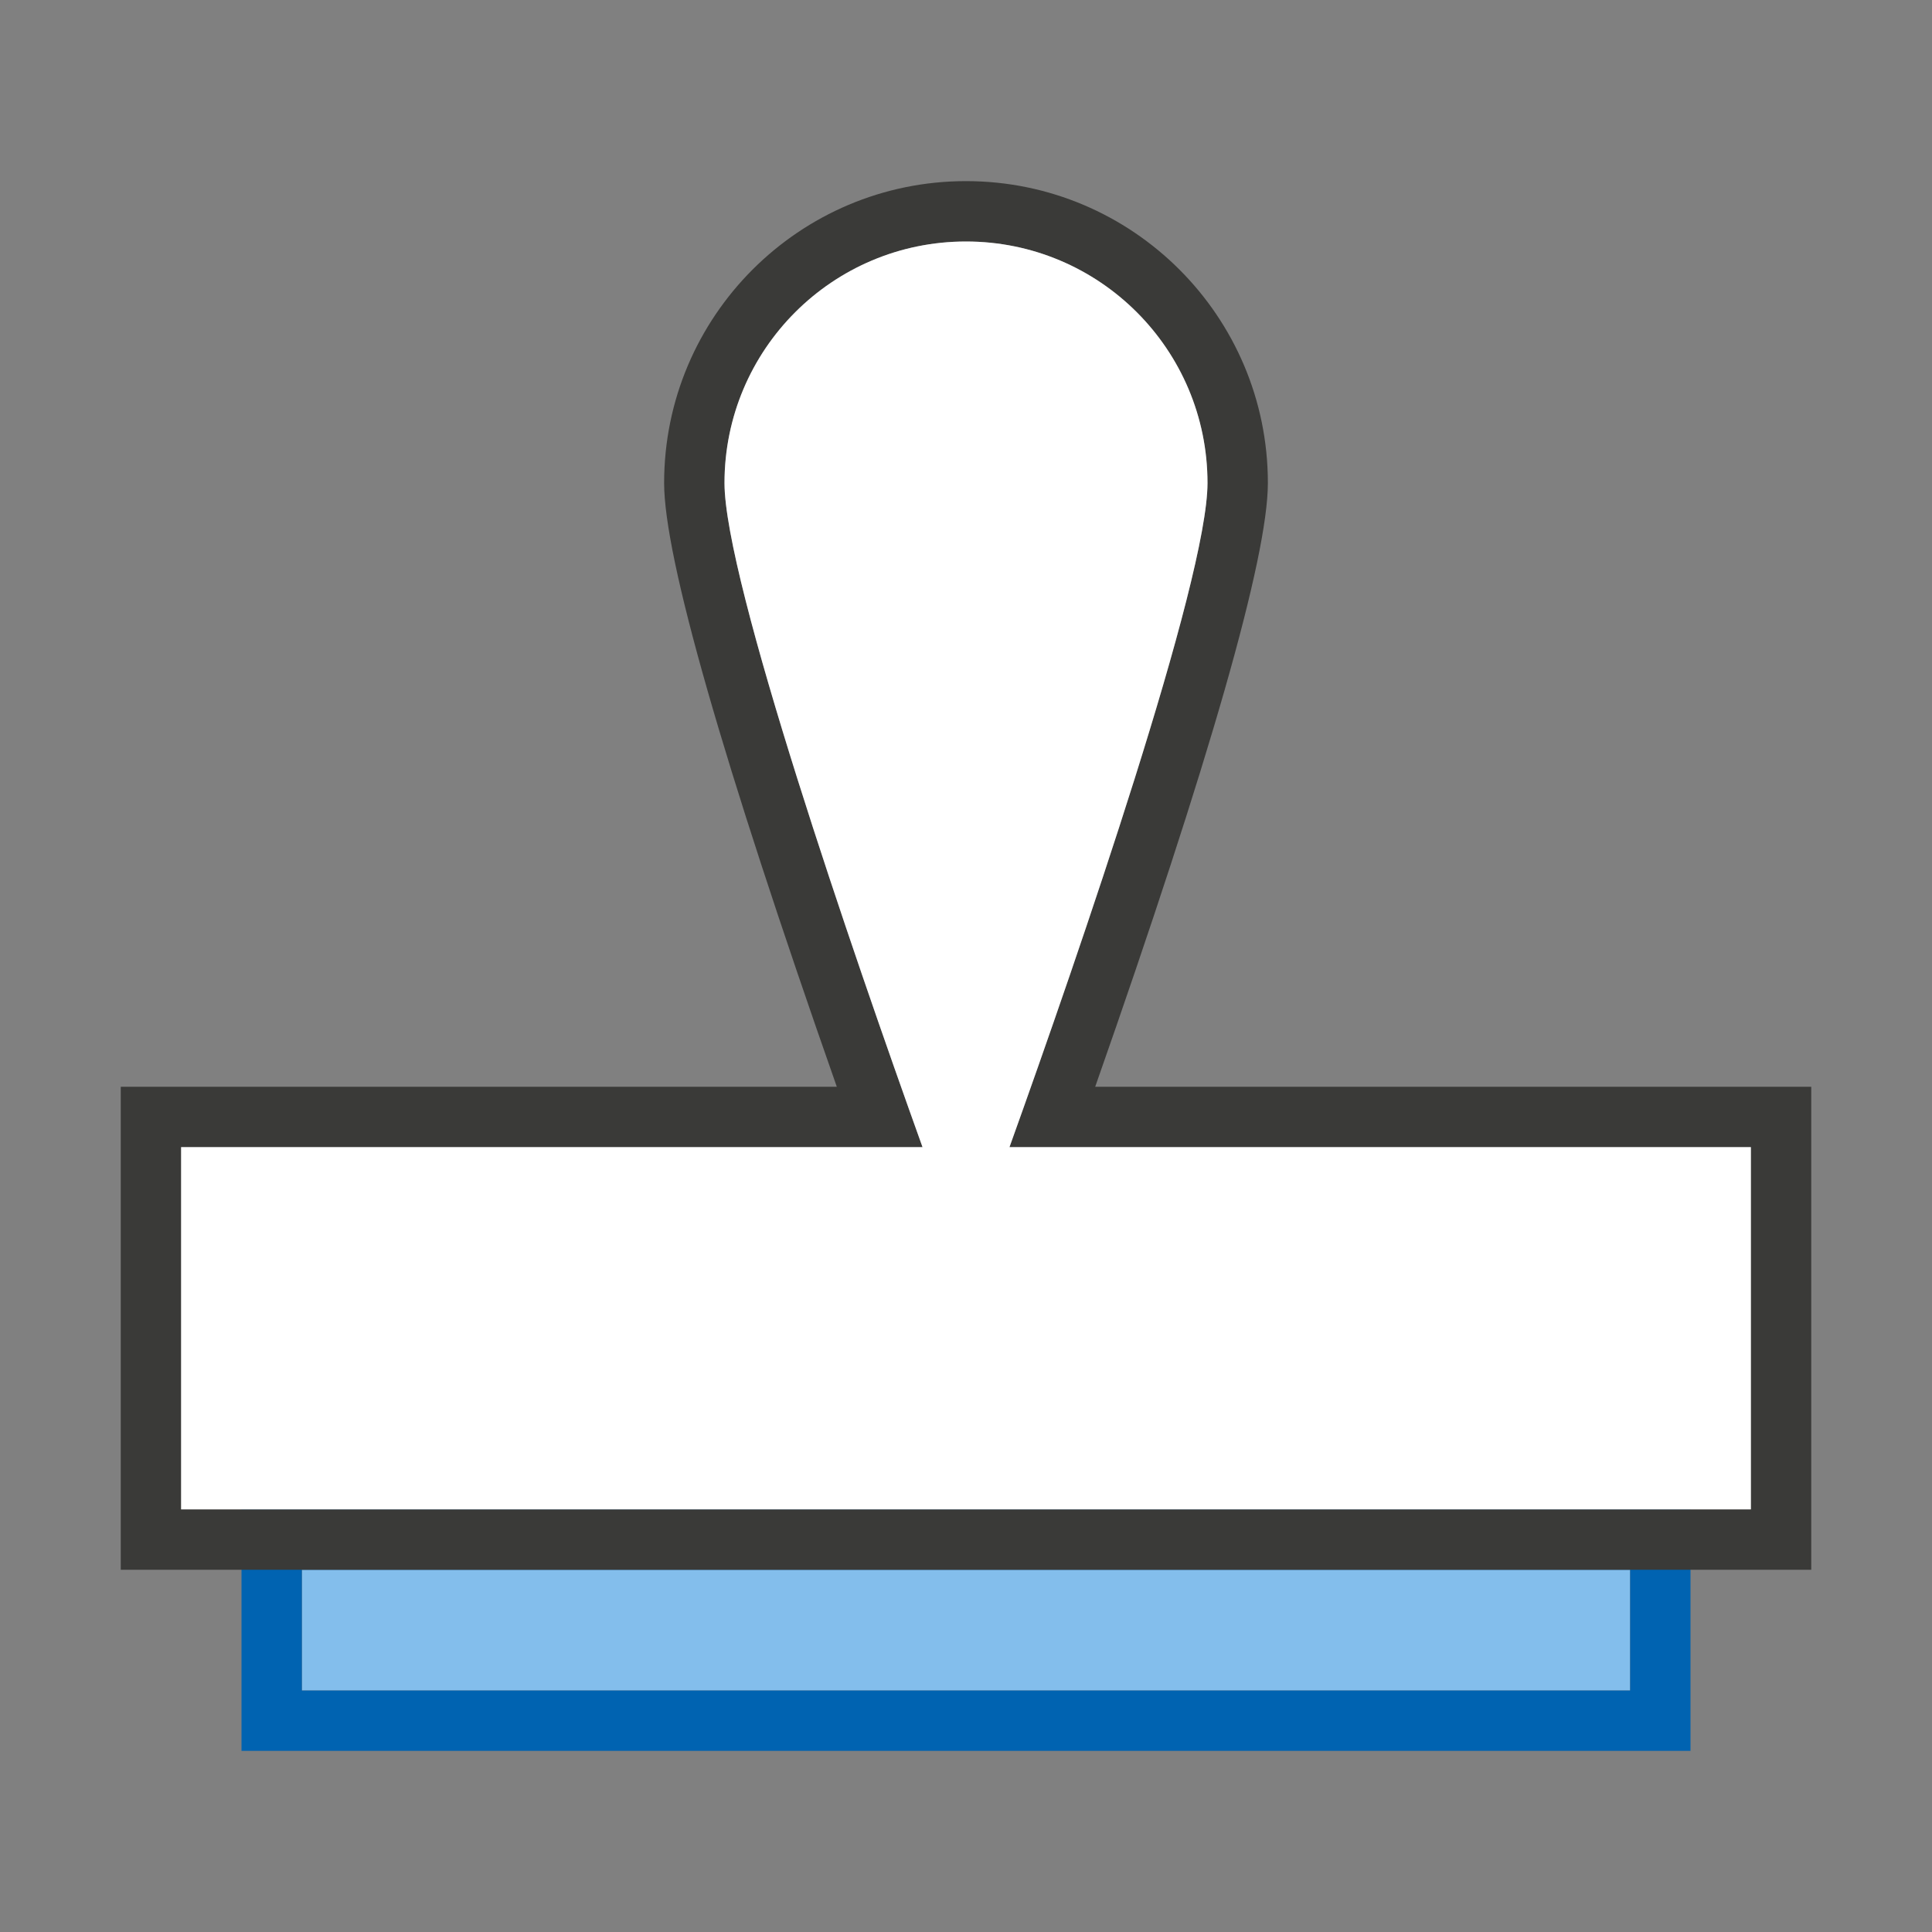
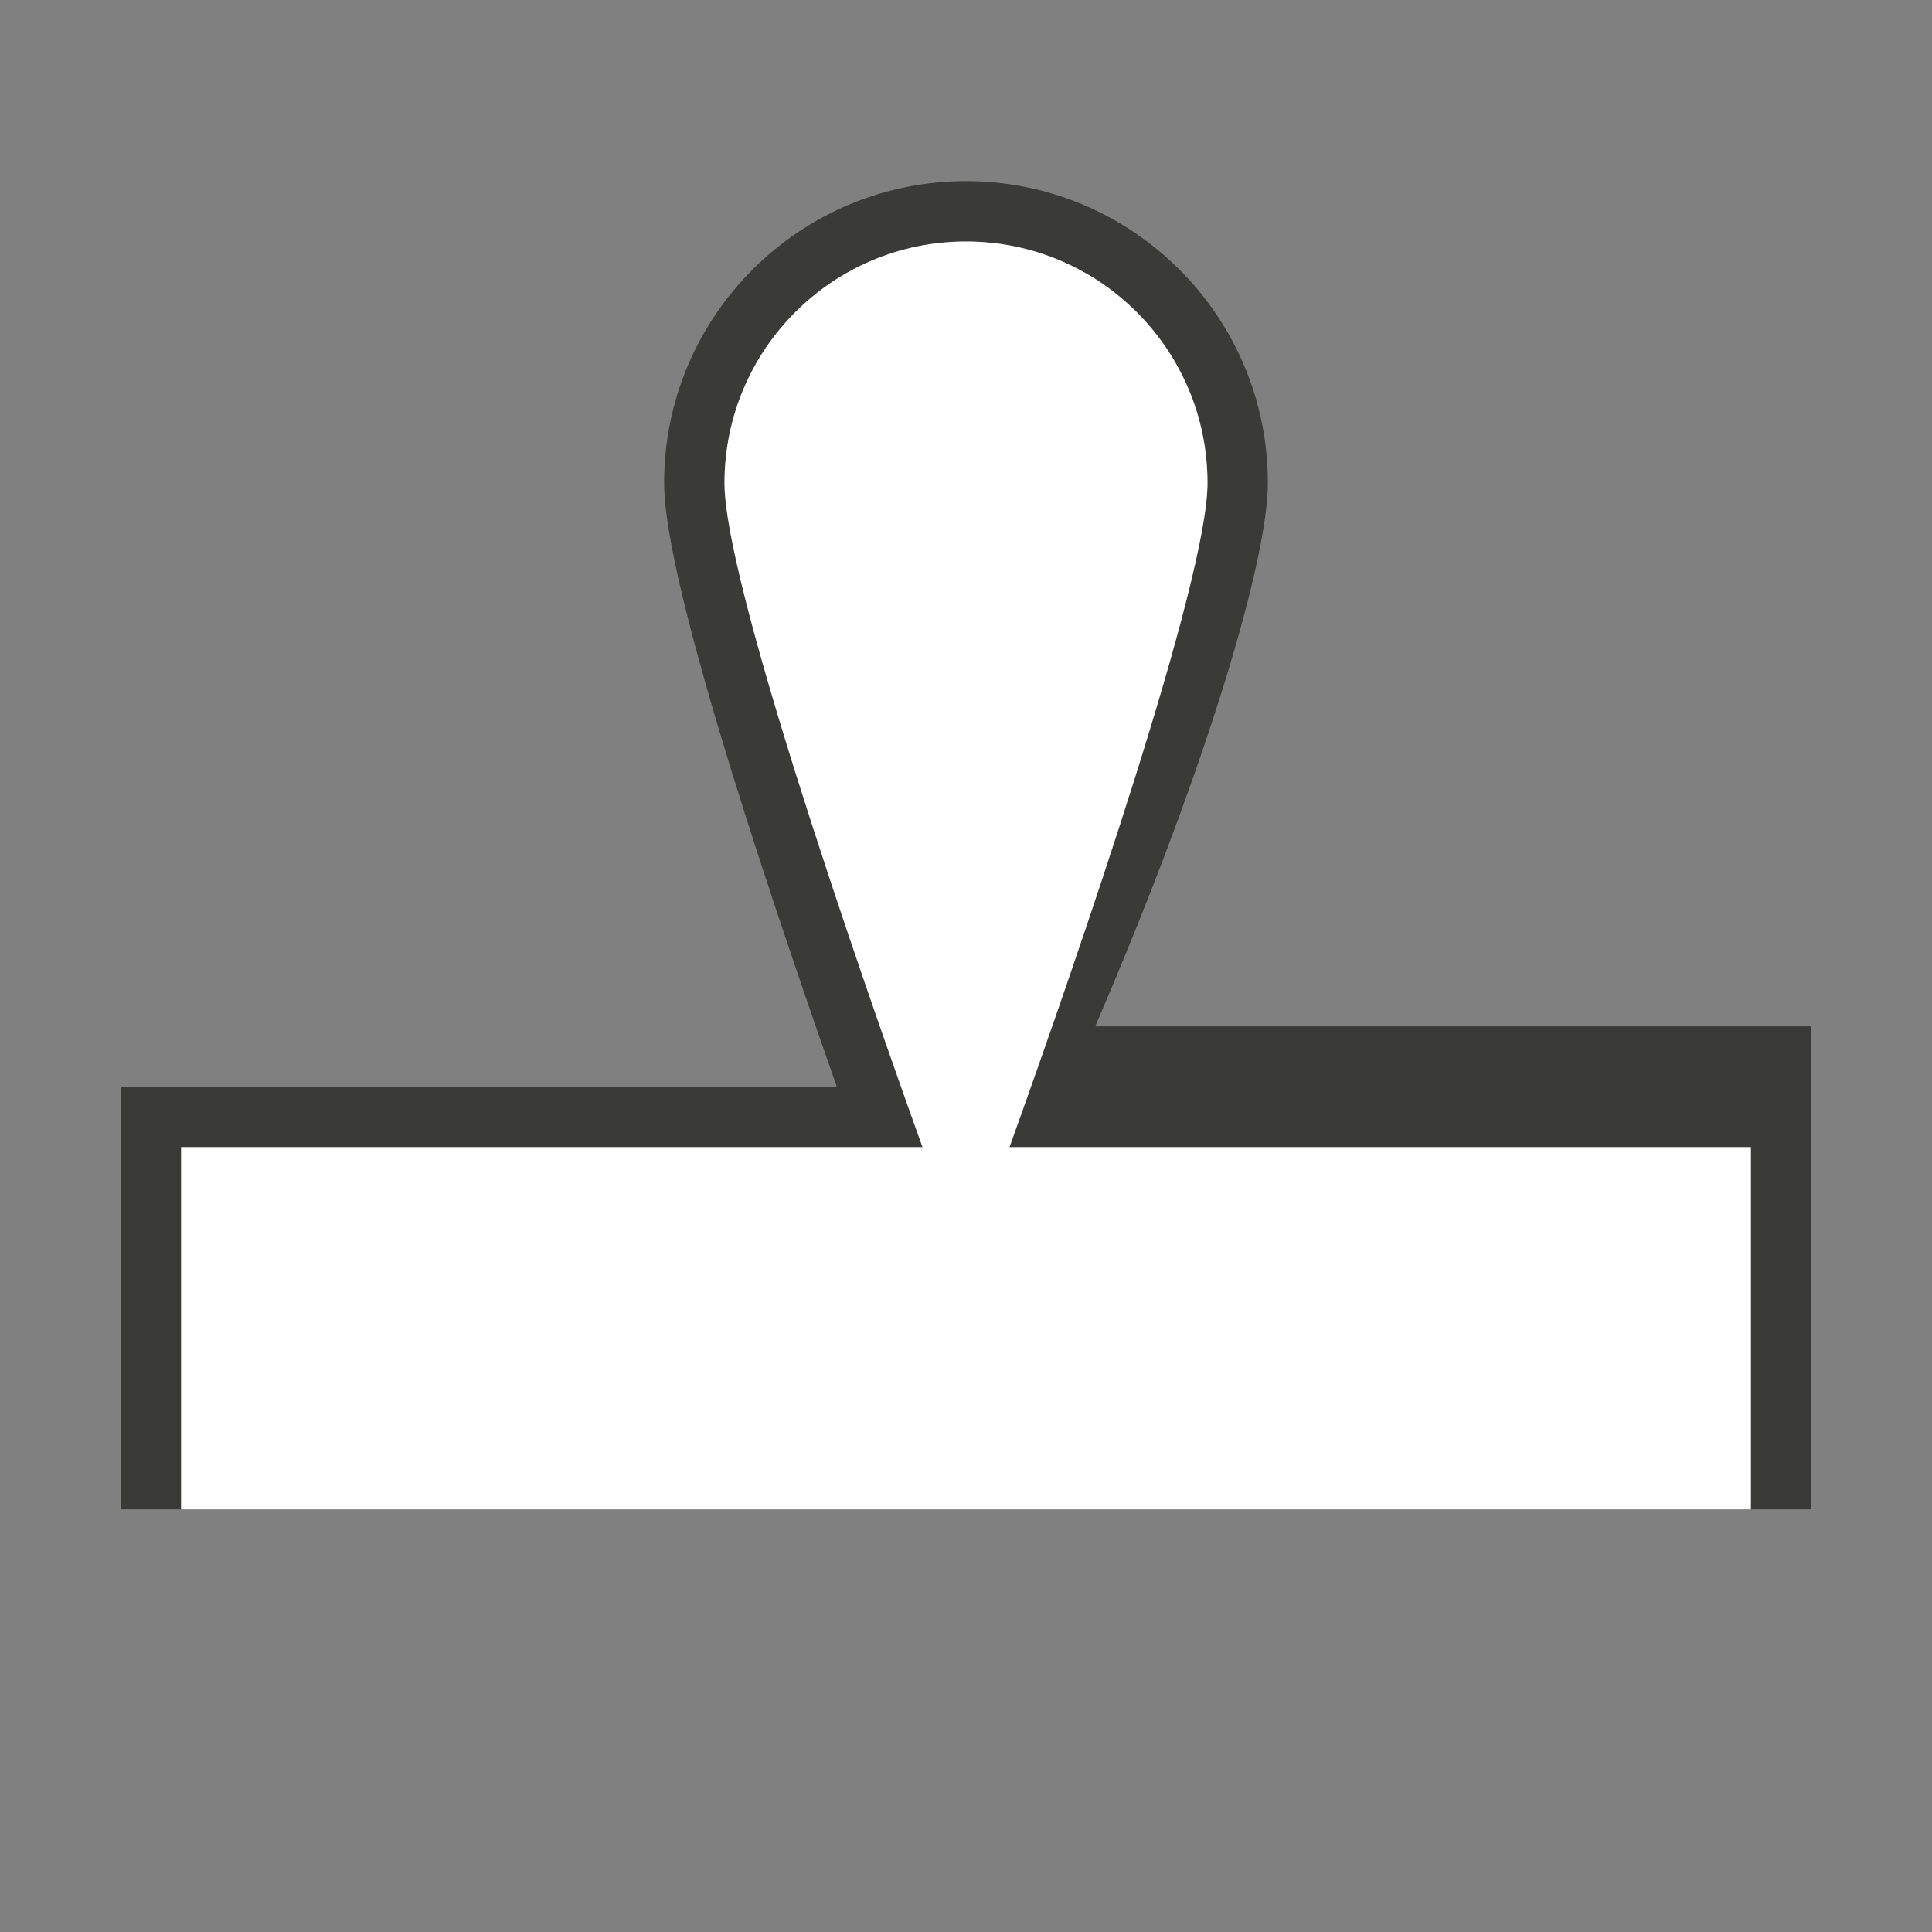
<svg xmlns="http://www.w3.org/2000/svg" version="1.1" baseProfile="tiny" x="0px" y="0px" viewBox="0 0 32 32" overflow="visible" xml:space="preserve" width="32px" height="32px">
  <rect x="0" y="0" width="32" height="32" fill="#808080" stroke="none" />
  <g id="BG" display="none">
-     <rect x="0" display="inline" fill="#C8C6C4" width="32" height="32" />
-   </g>
+     </g>
  <g id="Ebene_1">
-     <rect x="5" y="26" fill="#83BEEC" width="22" height="2" />
-     <path fill="#0063B1" d="M27,26v2H5v-2H27 M28,25c-0.5,0-23.5,0-24,0c0,1.25,0,2.75,0,4c0.5,0,23.5,0,24,0C28,27.75,28,26.25,28,25   L28,25z" />
-     <path fill="#3A3A38" d="M16,4c2.21,0,4,1.79,4,4c0,1.61-2.12,7.77-3.28,11H29v6H3v-6h12.28C14.12,15.77,12,9.61,12,8   C12,5.79,13.79,4,16,4 M16,3c-2.76,0-5,2.24-5,5c0,1.23,0.96,4.59,2.86,10H3H2v1v6v1h1h26h1v-1v-6v-1h-1H18.14   C20.04,12.59,21,9.23,21,8C21,5.24,18.76,3,16,3L16,3z" />
+     <path fill="#3A3A38" d="M16,4c2.21,0,4,1.79,4,4c0,1.61-2.12,7.77-3.28,11H29v6H3v-6h12.28C14.12,15.77,12,9.61,12,8   C12,5.79,13.79,4,16,4 M16,3c-2.76,0-5,2.24-5,5c0,1.23,0.96,4.59,2.86,10H3H2v6v1h1h26h1v-1v-6v-1h-1H18.14   C20.04,12.59,21,9.23,21,8C21,5.24,18.76,3,16,3L16,3z" />
    <path fill="#FFFFFF" d="M15.28,19H3v6h26v-6H16.72C17.88,15.77,20,9.61,20,8c0-2.21-1.79-4-4-4s-4,1.79-4,4   C12,9.61,14.12,15.77,15.28,19z" />
  </g>
  <g id="info" display="none">
-     <path display="inline" fill="#C8C6C4" d="M0,0v32h32V0H0z M30,30H2V2h28V30z" />
-     <rect x="17" y="17" display="inline" fill="#C8C6C4" width="15" height="15" />
-   </g>
+     </g>
</svg>